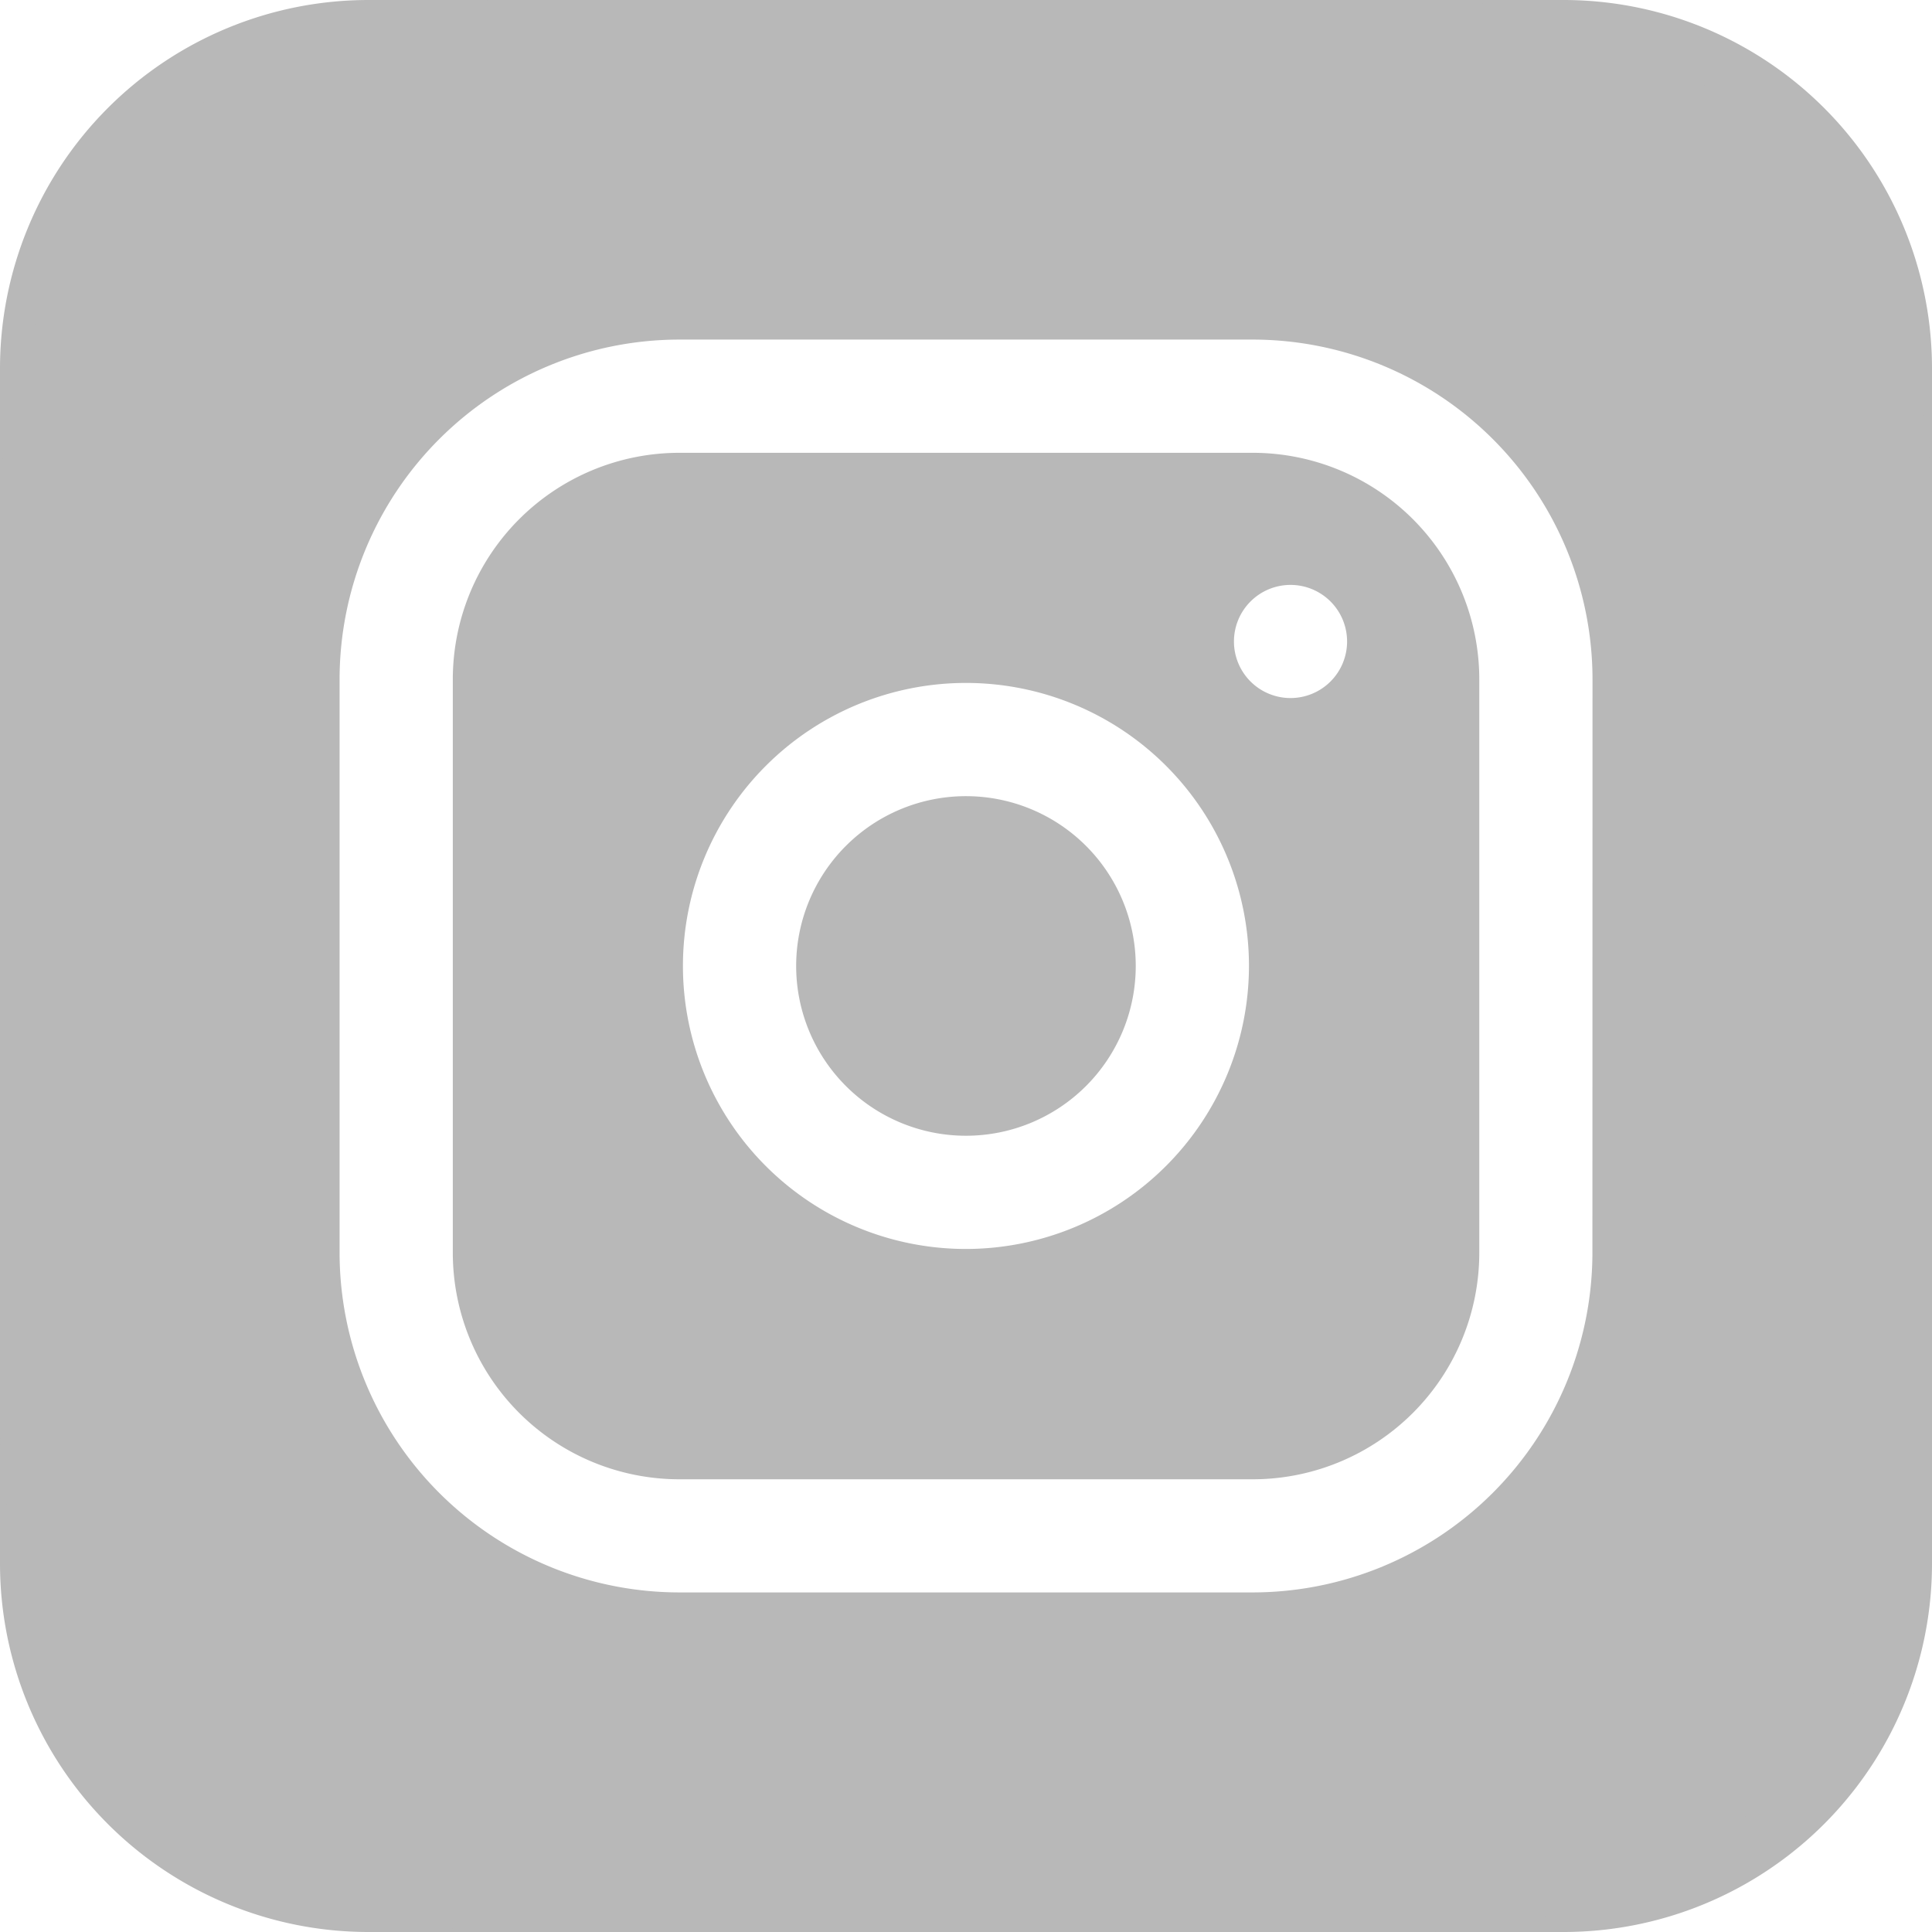
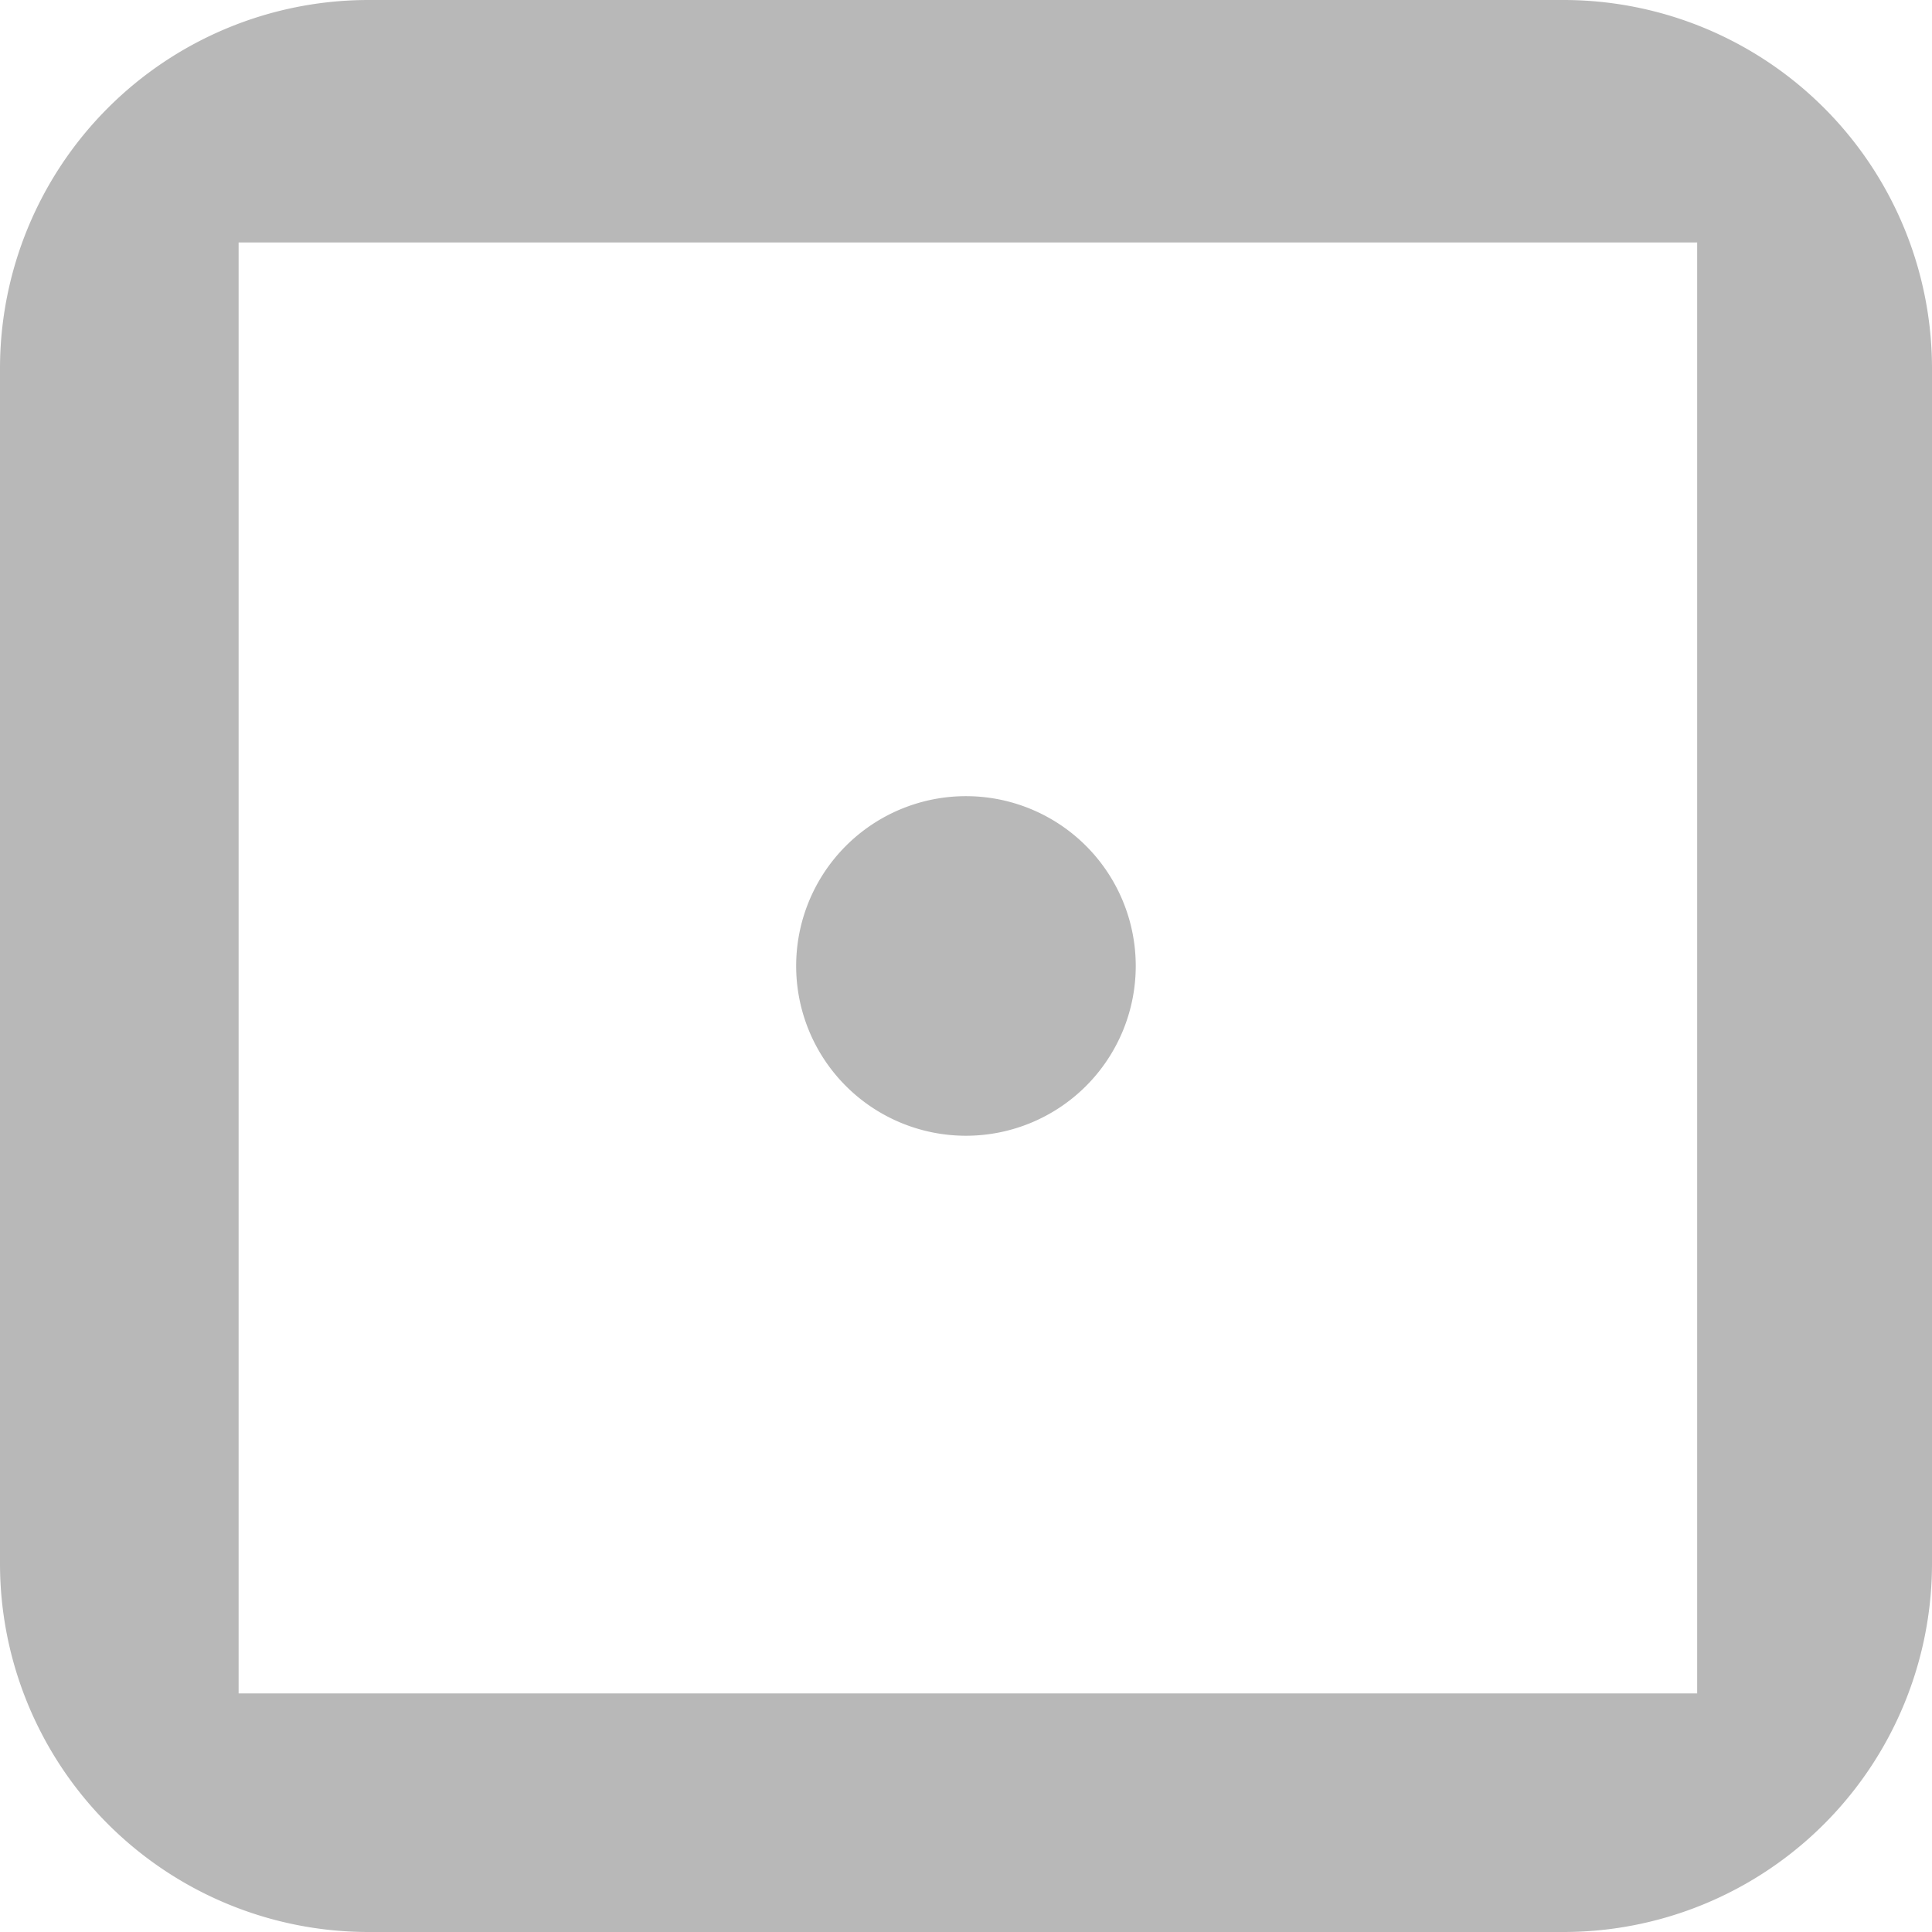
<svg xmlns="http://www.w3.org/2000/svg" width="20.971" height="20.971" viewBox="0 0 20.971 20.971">
  <defs>
    <style>.a{fill:#b8b8b8;}</style>
  </defs>
  <path class="a" d="M16.971,20.971H4a4,4,0,0,1-4-4V4A4,4,0,0,1,4,0H16.971a4,4,0,0,1,4,4V16.971A4,4,0,0,1,16.971,20.971ZM2.59,2.632V18.381H18.422V2.632Z" transform="translate(0 0)" />
  <g transform="translate(0 0)">
    <path class="a" d="M214.686,212.843A1.843,1.843,0,1,1,212.843,211,1.843,1.843,0,0,1,214.686,212.843Zm0,0" transform="translate(-202.358 -202.358)" />
-     <path class="a" d="M128.683,120h-6.226A2.46,2.46,0,0,0,120,122.458v6.226a2.46,2.46,0,0,0,2.458,2.458h6.226a2.46,2.46,0,0,0,2.458-2.458v-6.226A2.46,2.46,0,0,0,128.683,120Zm-3.113,8.642a3.072,3.072,0,1,1,3.072-3.072A3.075,3.075,0,0,1,125.571,128.642Zm3.523-5.98a.614.614,0,1,1,.614-.614A.614.614,0,0,1,129.093,122.662Zm0,0" transform="translate(-115.085 -115.085)" />
-     <path class="a" d="M15.442,0H5.53A5.536,5.536,0,0,0,0,5.529v9.912a5.536,5.536,0,0,0,5.53,5.529h9.912a5.536,5.536,0,0,0,5.53-5.529V5.529A5.536,5.536,0,0,0,15.442,0Zm1.843,13.6A3.691,3.691,0,0,1,13.6,17.285H7.373A3.691,3.691,0,0,1,3.686,13.6V7.373A3.691,3.691,0,0,1,7.373,3.686H13.6a3.691,3.691,0,0,1,3.686,3.686Zm0,0" />
  </g>
</svg>